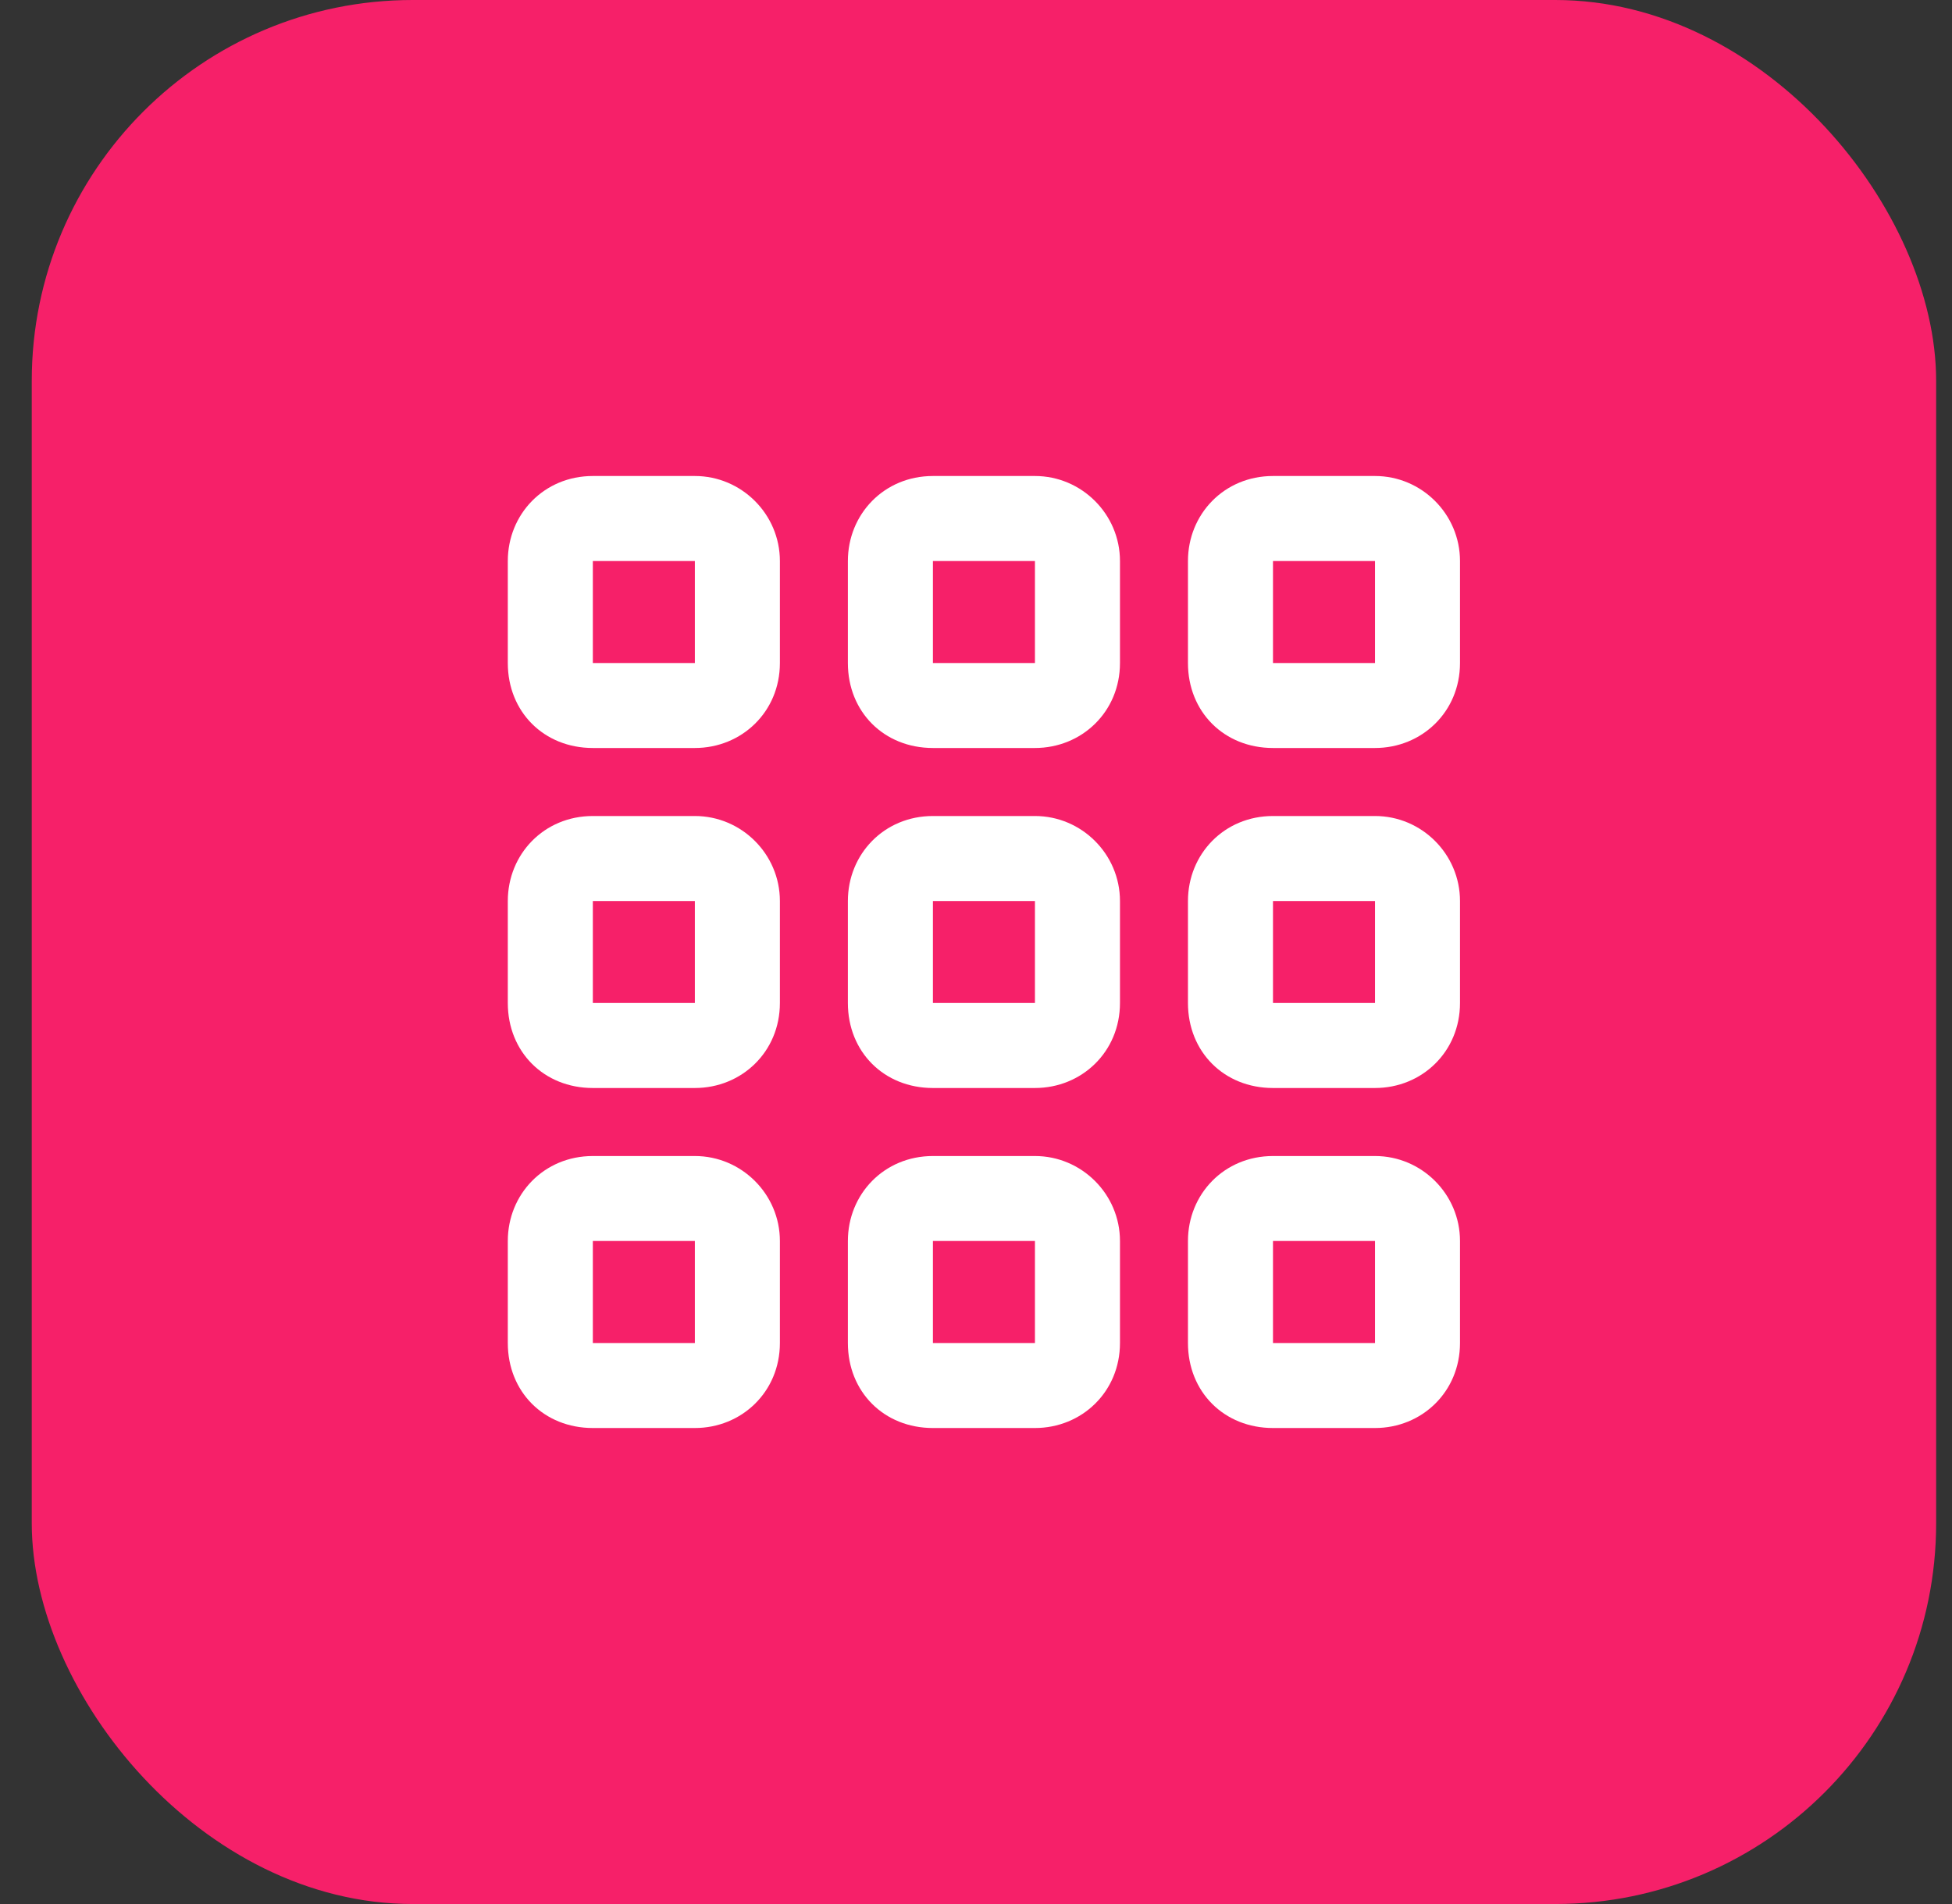
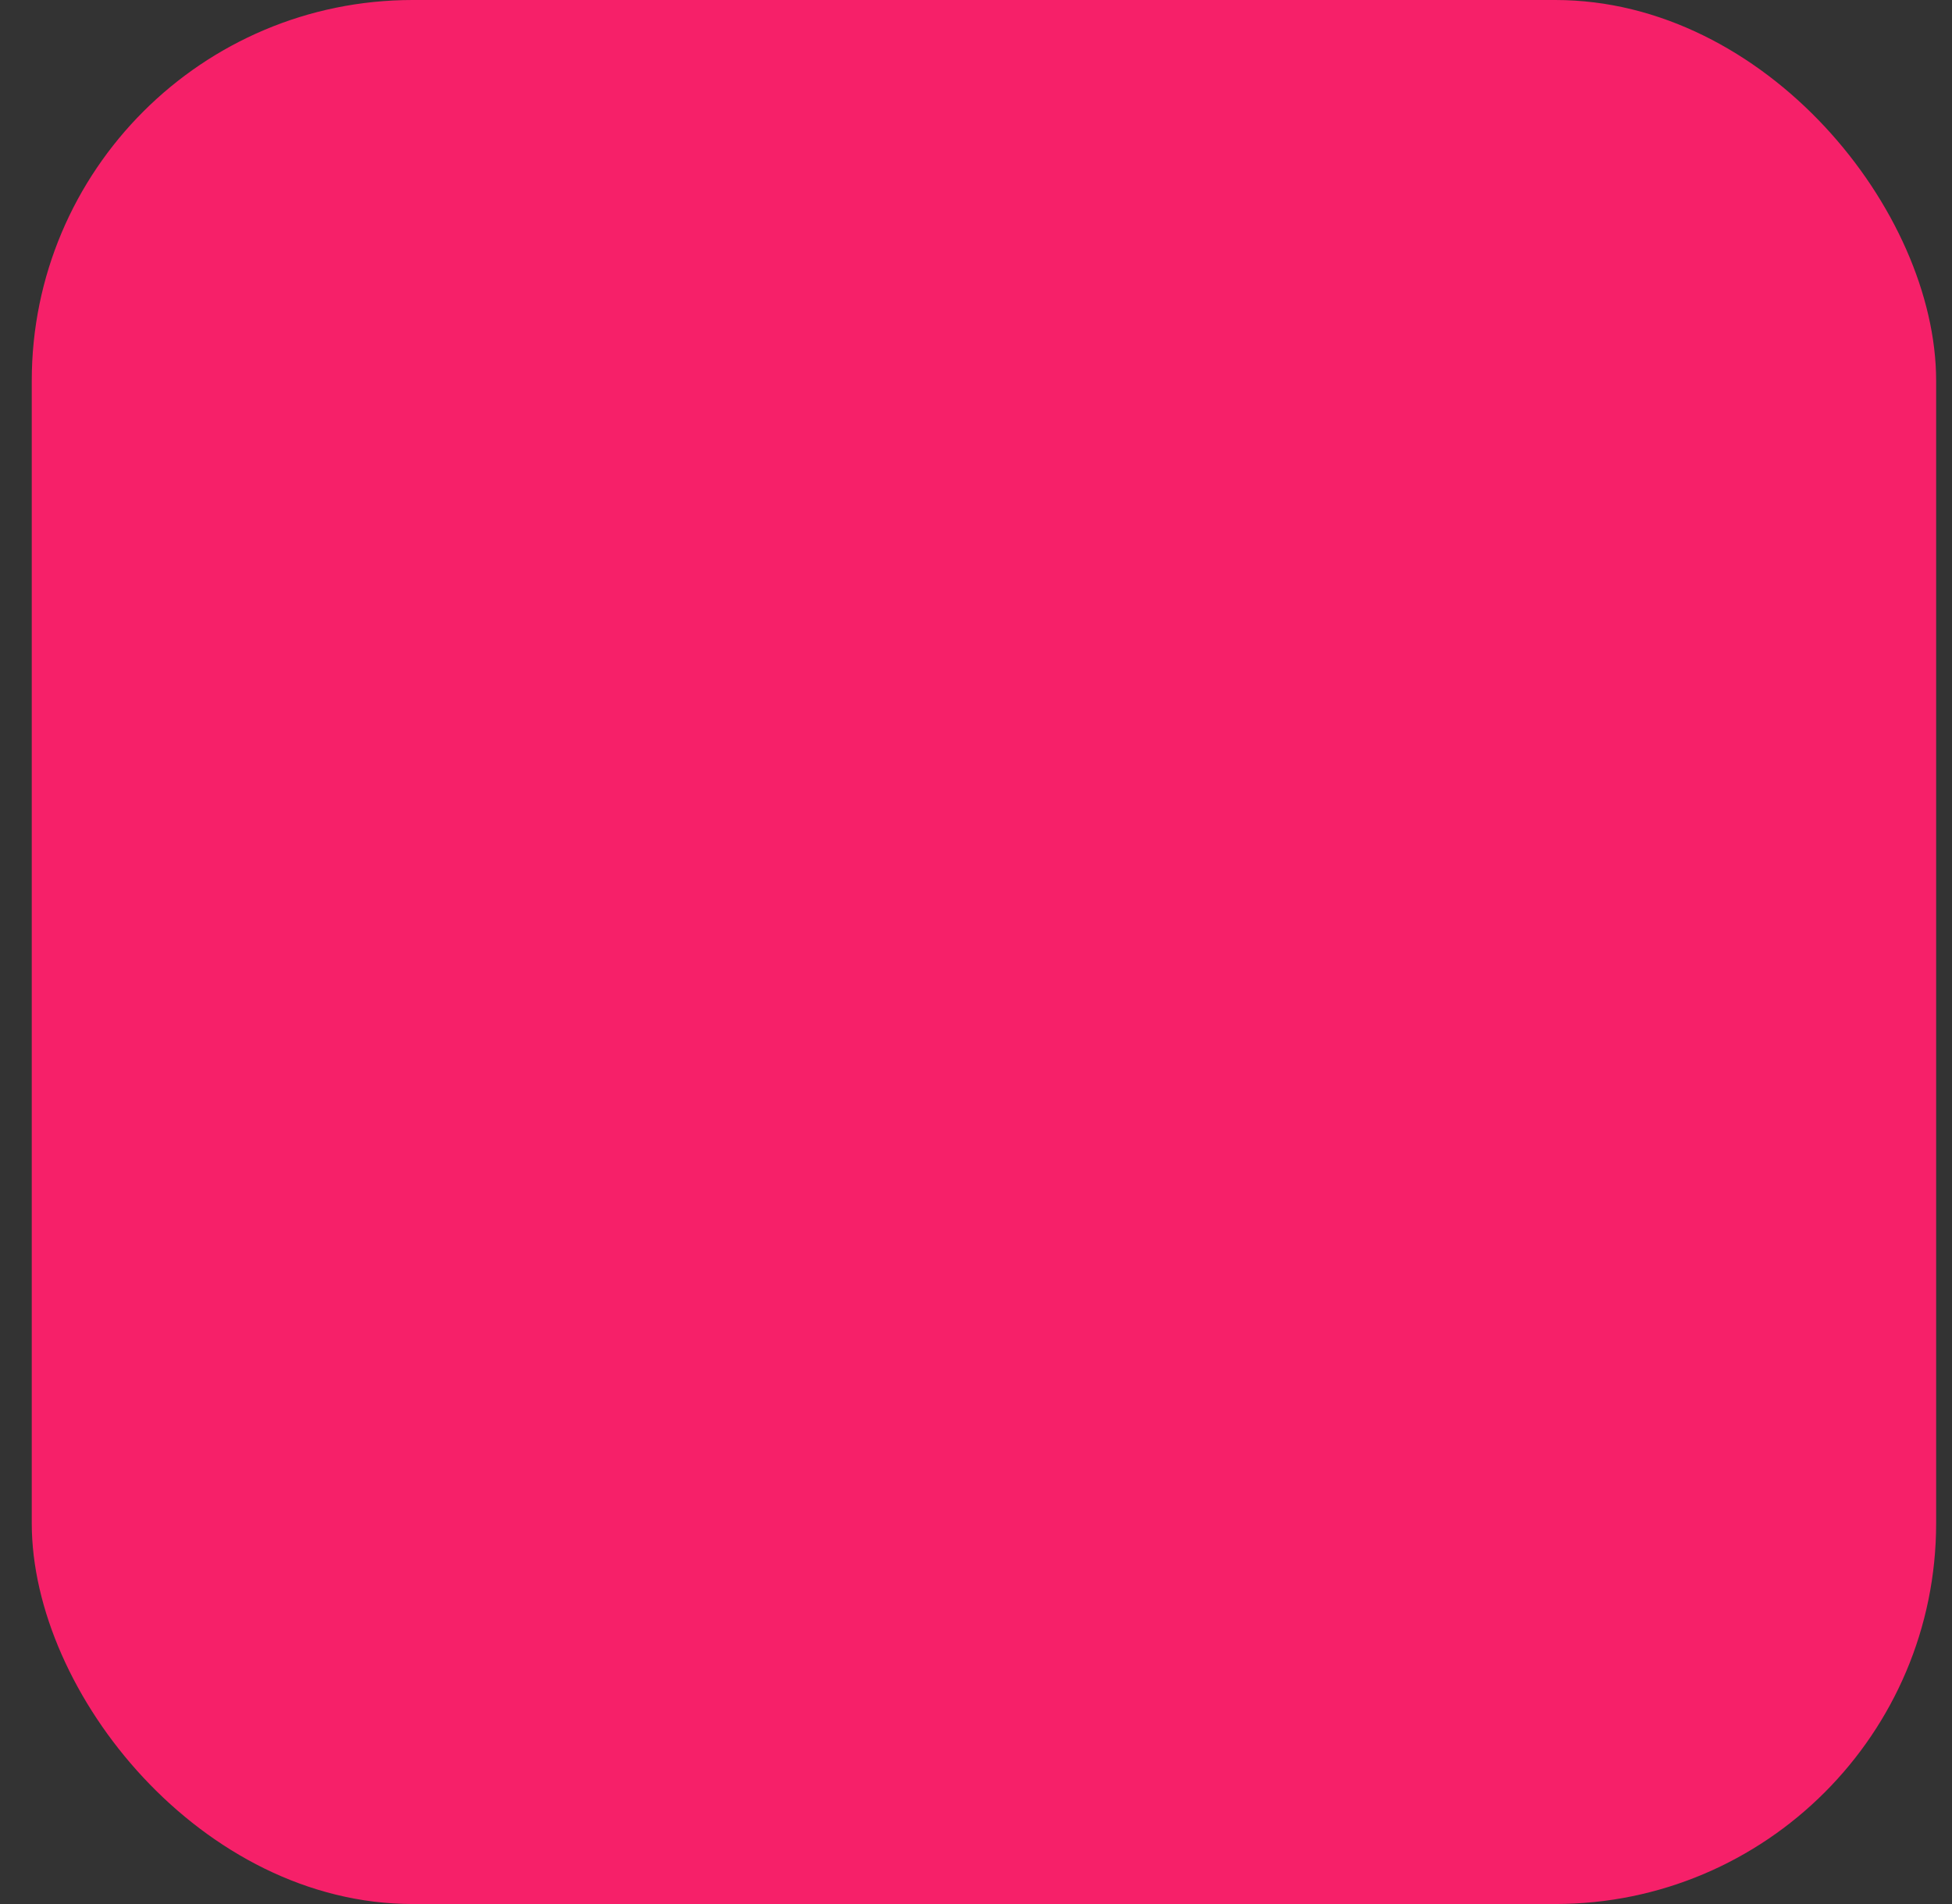
<svg xmlns="http://www.w3.org/2000/svg" width="41" height="40" viewBox="0 0 41 40" fill="none">
  <rect x="0" y="0" width="41" height="40" fill="#333333" stroke="none" />
  <rect x="0.667" width="40" height="40" rx="8" fill="#F62069" />
-   <path d="M14.595 11.786H12.452V13.929H14.595V11.786ZM12.452 10H14.595C15.577 10 16.381 10.804 16.381 11.786V13.929C16.381 14.955 15.577 15.714 14.595 15.714H12.452C11.425 15.714 10.666 14.955 10.666 13.929V11.786C10.666 10.804 11.425 10 12.452 10ZM14.595 18.929H12.452V21.071H14.595V18.929ZM12.452 17.143H14.595C15.577 17.143 16.381 17.946 16.381 18.929V21.071C16.381 22.098 15.577 22.857 14.595 22.857H12.452C11.425 22.857 10.666 22.098 10.666 21.071V18.929C10.666 17.946 11.425 17.143 12.452 17.143ZM12.452 26.071V28.214H14.595V26.071H12.452ZM10.666 26.071C10.666 25.089 11.425 24.286 12.452 24.286H14.595C15.577 24.286 16.381 25.089 16.381 26.071V28.214C16.381 29.241 15.577 30 14.595 30H12.452C11.425 30 10.666 29.241 10.666 28.214V26.071ZM21.738 11.786H19.595V13.929H21.738V11.786ZM19.595 10H21.738C22.72 10 23.524 10.804 23.524 11.786V13.929C23.524 14.955 22.72 15.714 21.738 15.714H19.595C18.568 15.714 17.809 14.955 17.809 13.929V11.786C17.809 10.804 18.568 10 19.595 10ZM19.595 18.929V21.071H21.738V18.929H19.595ZM17.809 18.929C17.809 17.946 18.568 17.143 19.595 17.143H21.738C22.72 17.143 23.524 17.946 23.524 18.929V21.071C23.524 22.098 22.72 22.857 21.738 22.857H19.595C18.568 22.857 17.809 22.098 17.809 21.071V18.929ZM21.738 26.071H19.595V28.214H21.738V26.071ZM19.595 24.286H21.738C22.72 24.286 23.524 25.089 23.524 26.071V28.214C23.524 29.241 22.72 30 21.738 30H19.595C18.568 30 17.809 29.241 17.809 28.214V26.071C17.809 25.089 18.568 24.286 19.595 24.286ZM26.738 11.786V13.929H28.881V11.786H26.738ZM24.952 11.786C24.952 10.804 25.711 10 26.738 10H28.881C29.863 10 30.666 10.804 30.666 11.786V13.929C30.666 14.955 29.863 15.714 28.881 15.714H26.738C25.711 15.714 24.952 14.955 24.952 13.929V11.786ZM28.881 18.929H26.738V21.071H28.881V18.929ZM26.738 17.143H28.881C29.863 17.143 30.666 17.946 30.666 18.929V21.071C30.666 22.098 29.863 22.857 28.881 22.857H26.738C25.711 22.857 24.952 22.098 24.952 21.071V18.929C24.952 17.946 25.711 17.143 26.738 17.143ZM26.738 26.071V28.214H28.881V26.071H26.738ZM24.952 26.071C24.952 25.089 25.711 24.286 26.738 24.286H28.881C29.863 24.286 30.666 25.089 30.666 26.071V28.214C30.666 29.241 29.863 30 28.881 30H26.738C25.711 30 24.952 29.241 24.952 28.214V26.071Z" fill="white" />
</svg>